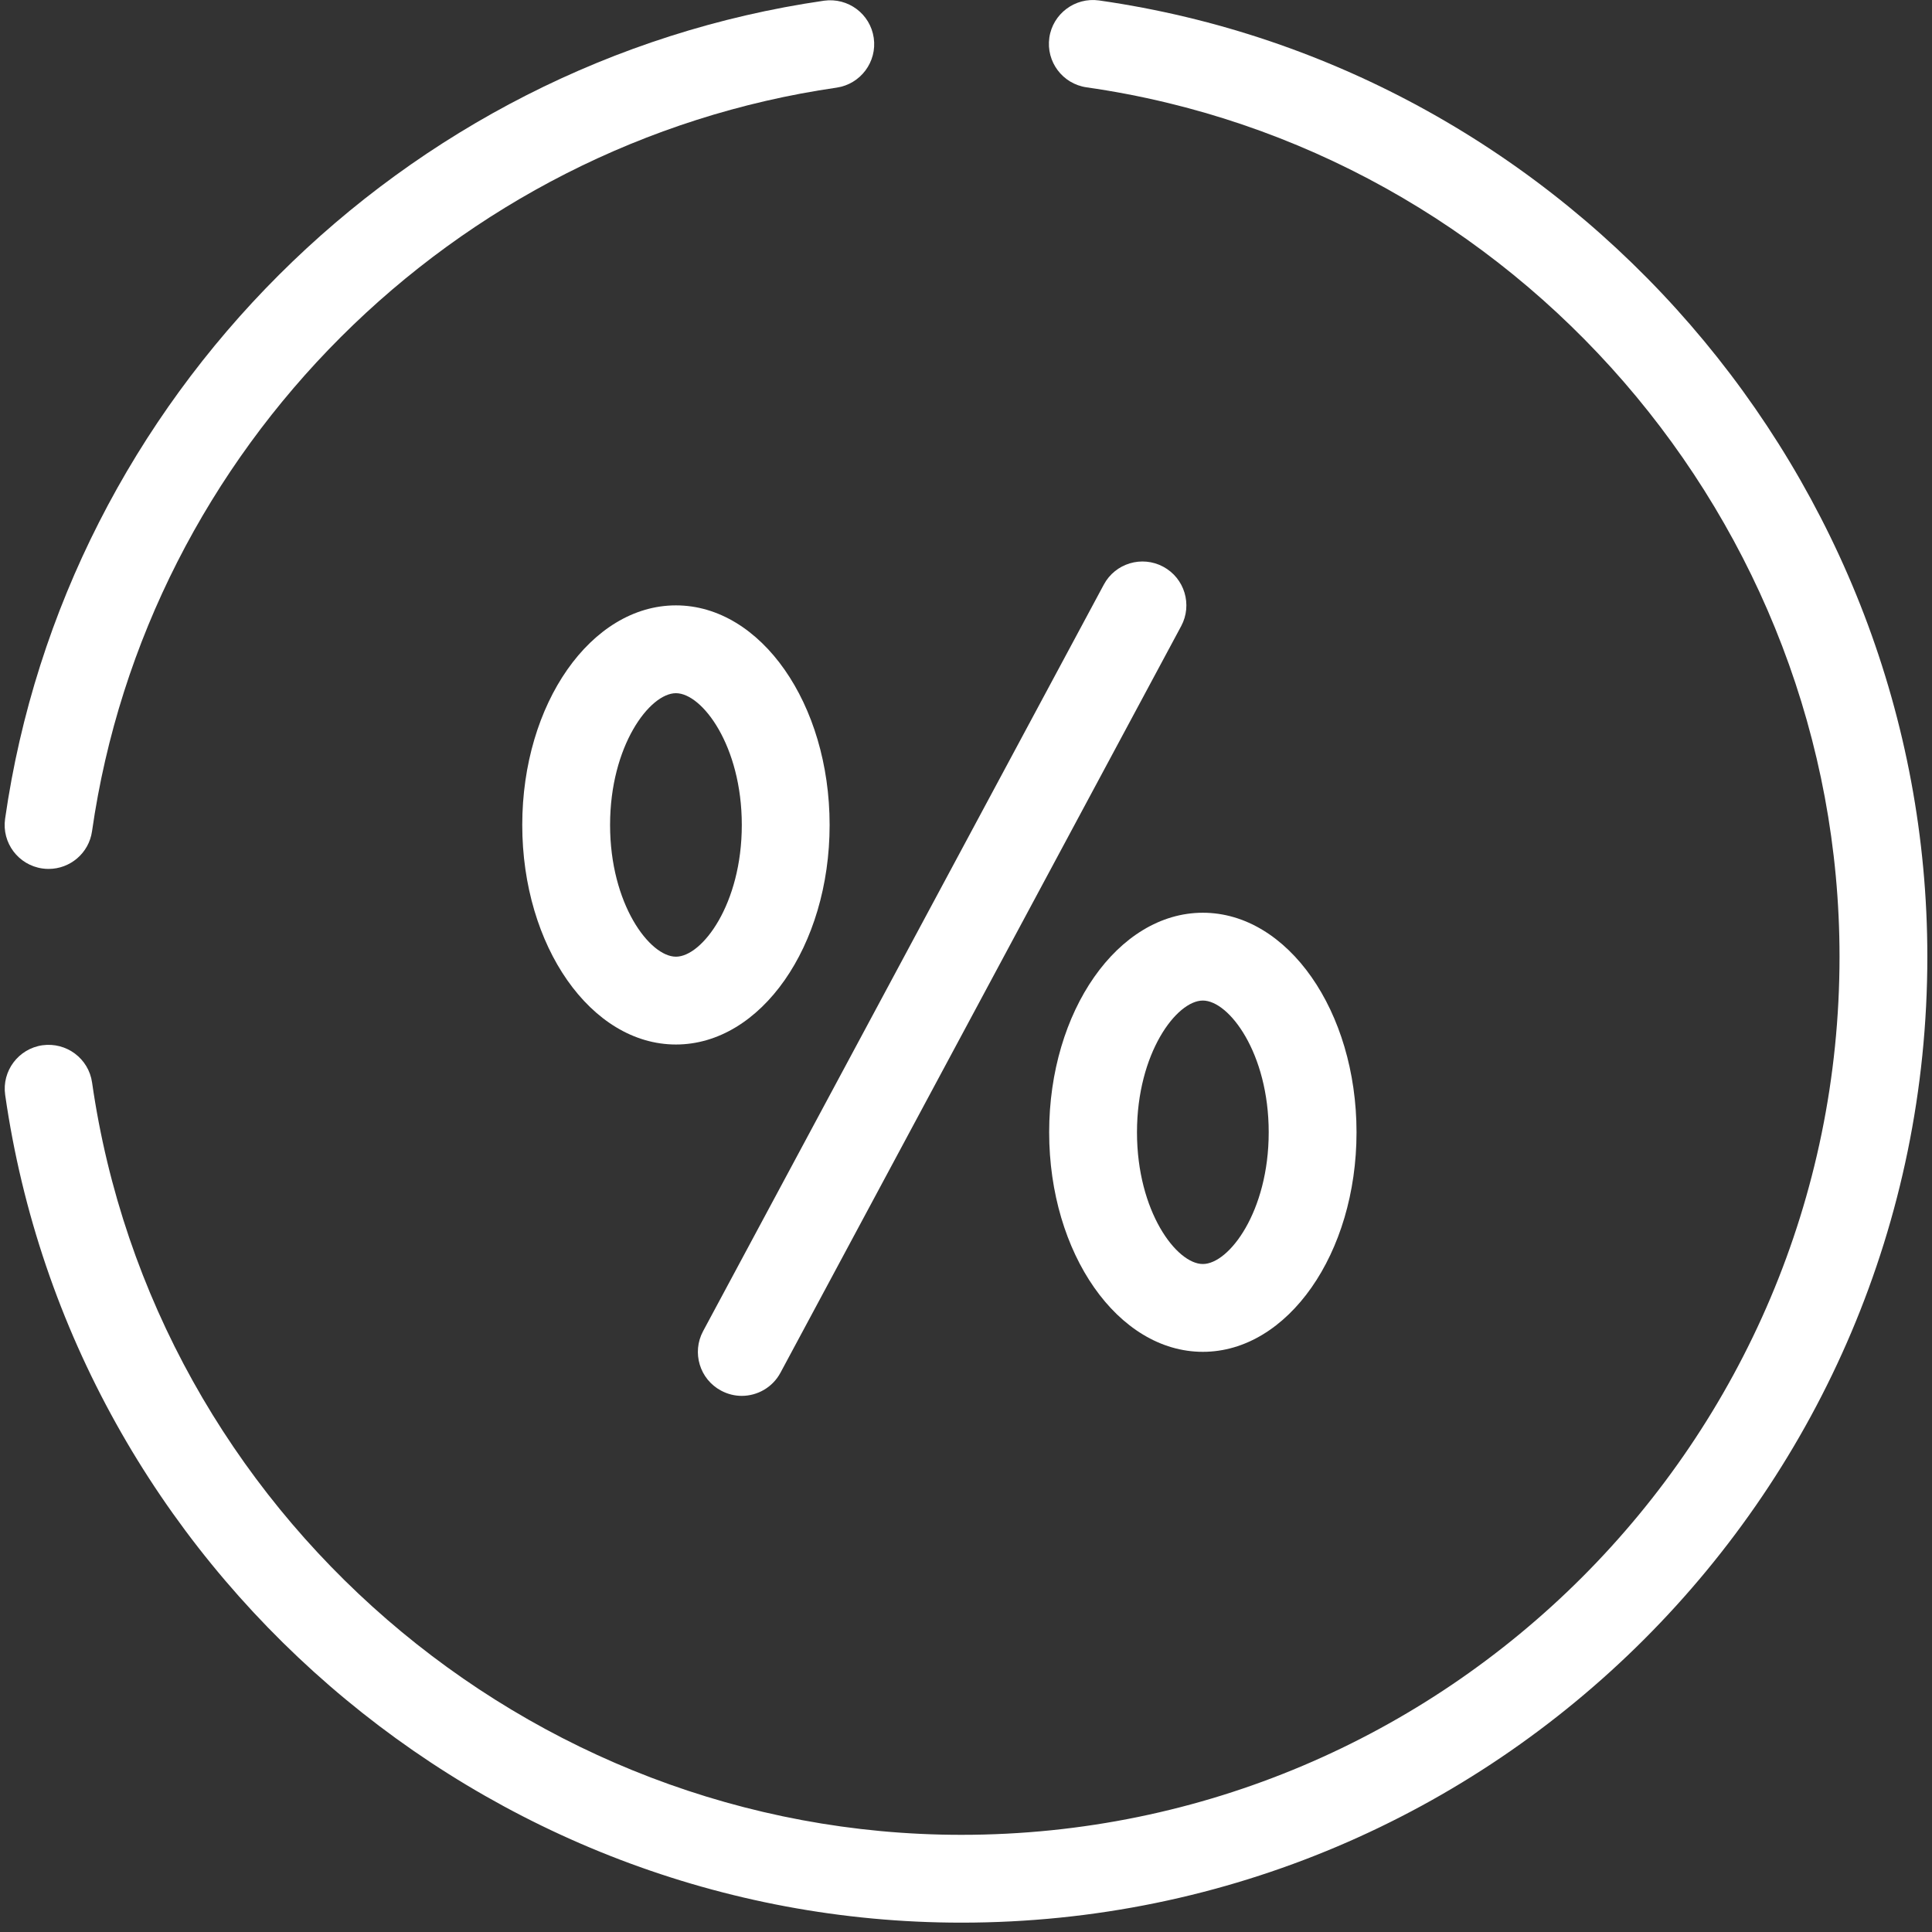
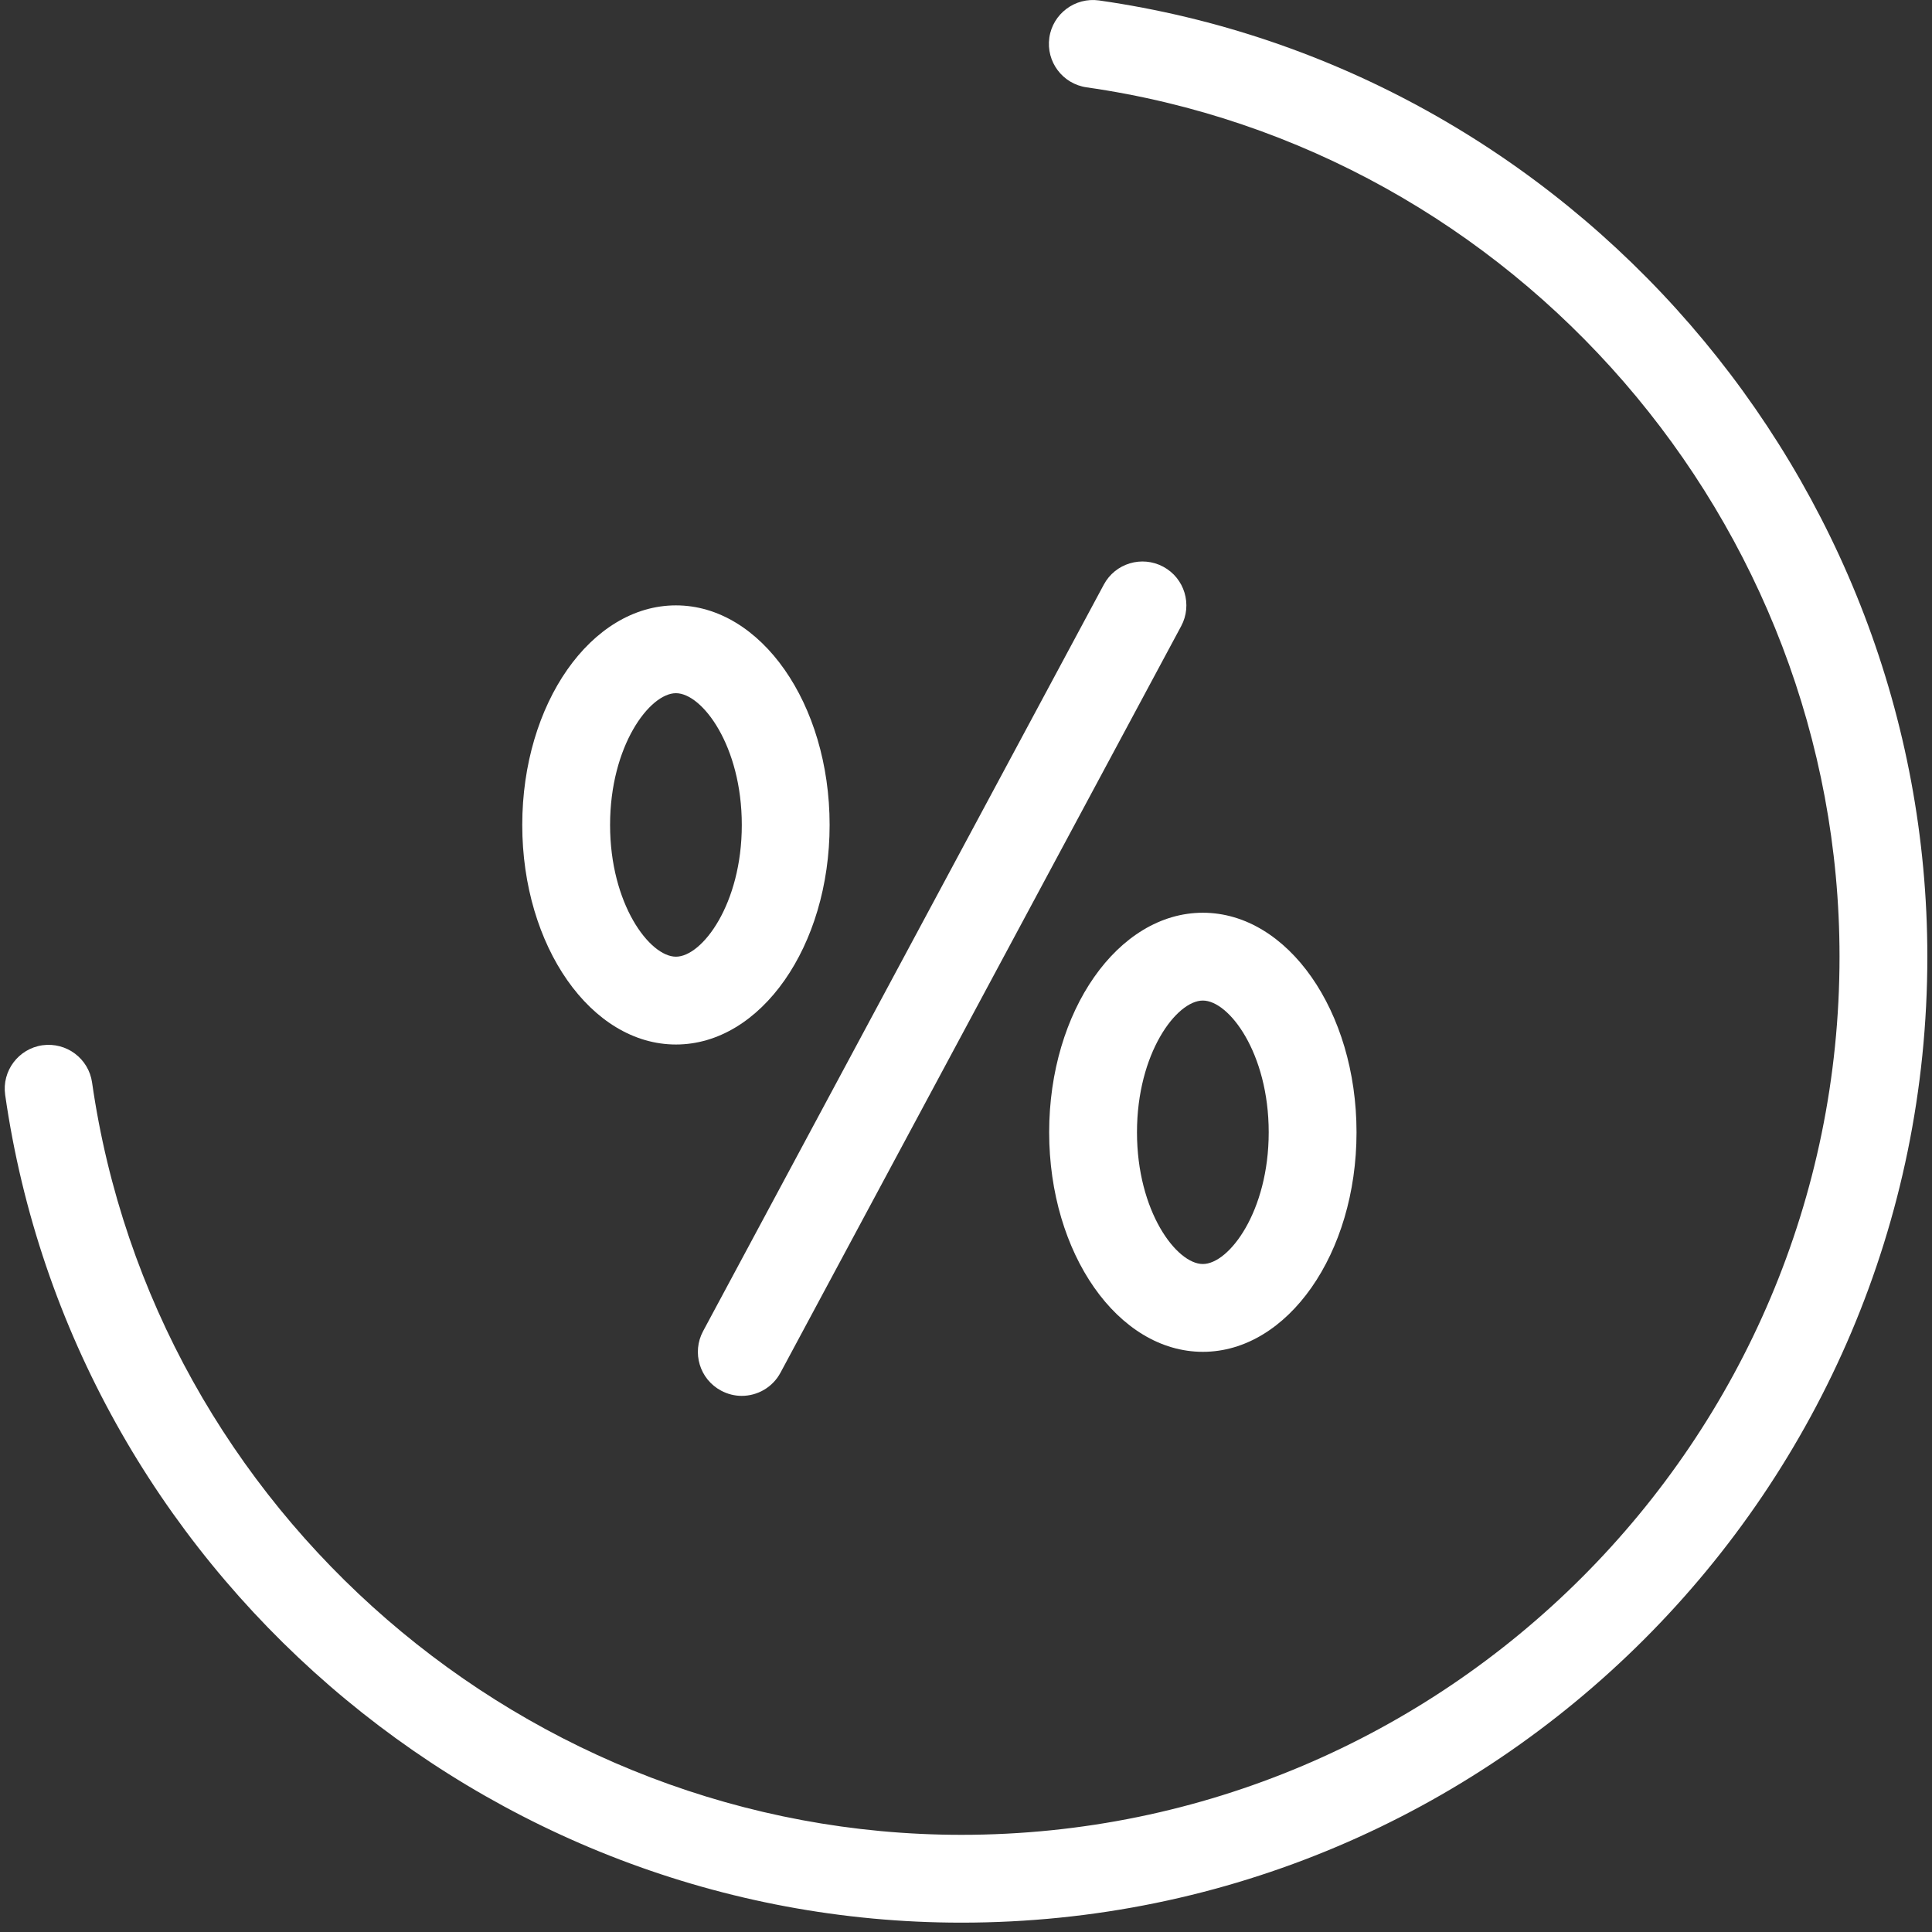
<svg xmlns="http://www.w3.org/2000/svg" width="44" height="44" viewBox="0 0 44 44" fill="none">
  <rect x="0" y="0" width="44" height="44" fill="#333333" stroke="none" />
  <path d="M3.452 33.926L3.451 33.923L3.45 33.922L3.452 33.926Z" fill="white" />
  <path d="M26.491 12.906C26.005 12.646 25.398 12.828 25.138 13.315L16.012 30.317C15.752 30.803 15.934 31.41 16.421 31.67C16.572 31.751 16.733 31.79 16.893 31.79C17.249 31.79 17.595 31.598 17.775 31.262L26.9 14.26C27.161 13.774 26.979 13.167 26.491 12.906Z" fill="white" />
  <path d="M18.894 18.788C18.894 16.026 17.327 13.787 15.394 13.787C13.461 13.787 11.894 16.026 11.894 18.788C11.894 21.549 13.461 23.788 15.394 23.788C17.327 23.788 18.894 21.549 18.894 18.788ZM15.394 21.788C14.797 21.788 13.894 20.591 13.894 18.788C13.894 16.984 14.797 15.787 15.394 15.787C15.991 15.787 16.894 16.984 16.894 18.788C16.894 20.591 15.991 21.788 15.394 21.788Z" fill="white" />
  <path d="M23.894 25.787C23.894 28.549 25.461 30.787 27.394 30.787C29.326 30.787 30.894 28.549 30.894 25.787C30.894 23.026 29.326 20.787 27.394 20.787C25.461 20.788 23.894 23.026 23.894 25.787ZM27.394 22.787C27.991 22.787 28.894 23.984 28.894 25.787C28.894 27.591 27.991 28.787 27.394 28.787C26.796 28.787 25.894 27.591 25.894 25.787C25.894 23.984 26.796 22.787 27.394 22.787Z" fill="white" />
  <path d="M21.894 43.787C11.021 43.787 1.659 35.684 0.118 24.937C0.039 24.391 0.419 23.884 0.966 23.805C1.514 23.73 2.019 24.107 2.097 24.654C3.498 34.421 12.009 41.787 21.894 41.787C32.922 41.787 41.894 32.816 41.894 21.787C41.894 11.896 34.522 3.385 24.746 1.989C24.2 1.911 23.82 1.405 23.898 0.858C23.976 0.312 24.485 -0.066 25.029 0.01C35.783 1.545 43.894 10.907 43.894 21.788C43.894 33.918 34.025 43.787 21.894 43.787Z" fill="white" />
-   <path d="M1.108 19.789C1.06 19.789 1.013 19.786 0.965 19.779C0.418 19.701 0.038 19.195 0.116 18.648C1.485 9.072 9.154 1.41 18.766 0.016C19.315 -0.06 19.82 0.316 19.899 0.863C19.978 1.409 19.599 1.916 19.053 1.996C10.313 3.263 3.341 10.227 2.096 18.931C2.025 19.43 1.597 19.789 1.108 19.789Z" fill="white" />
</svg>